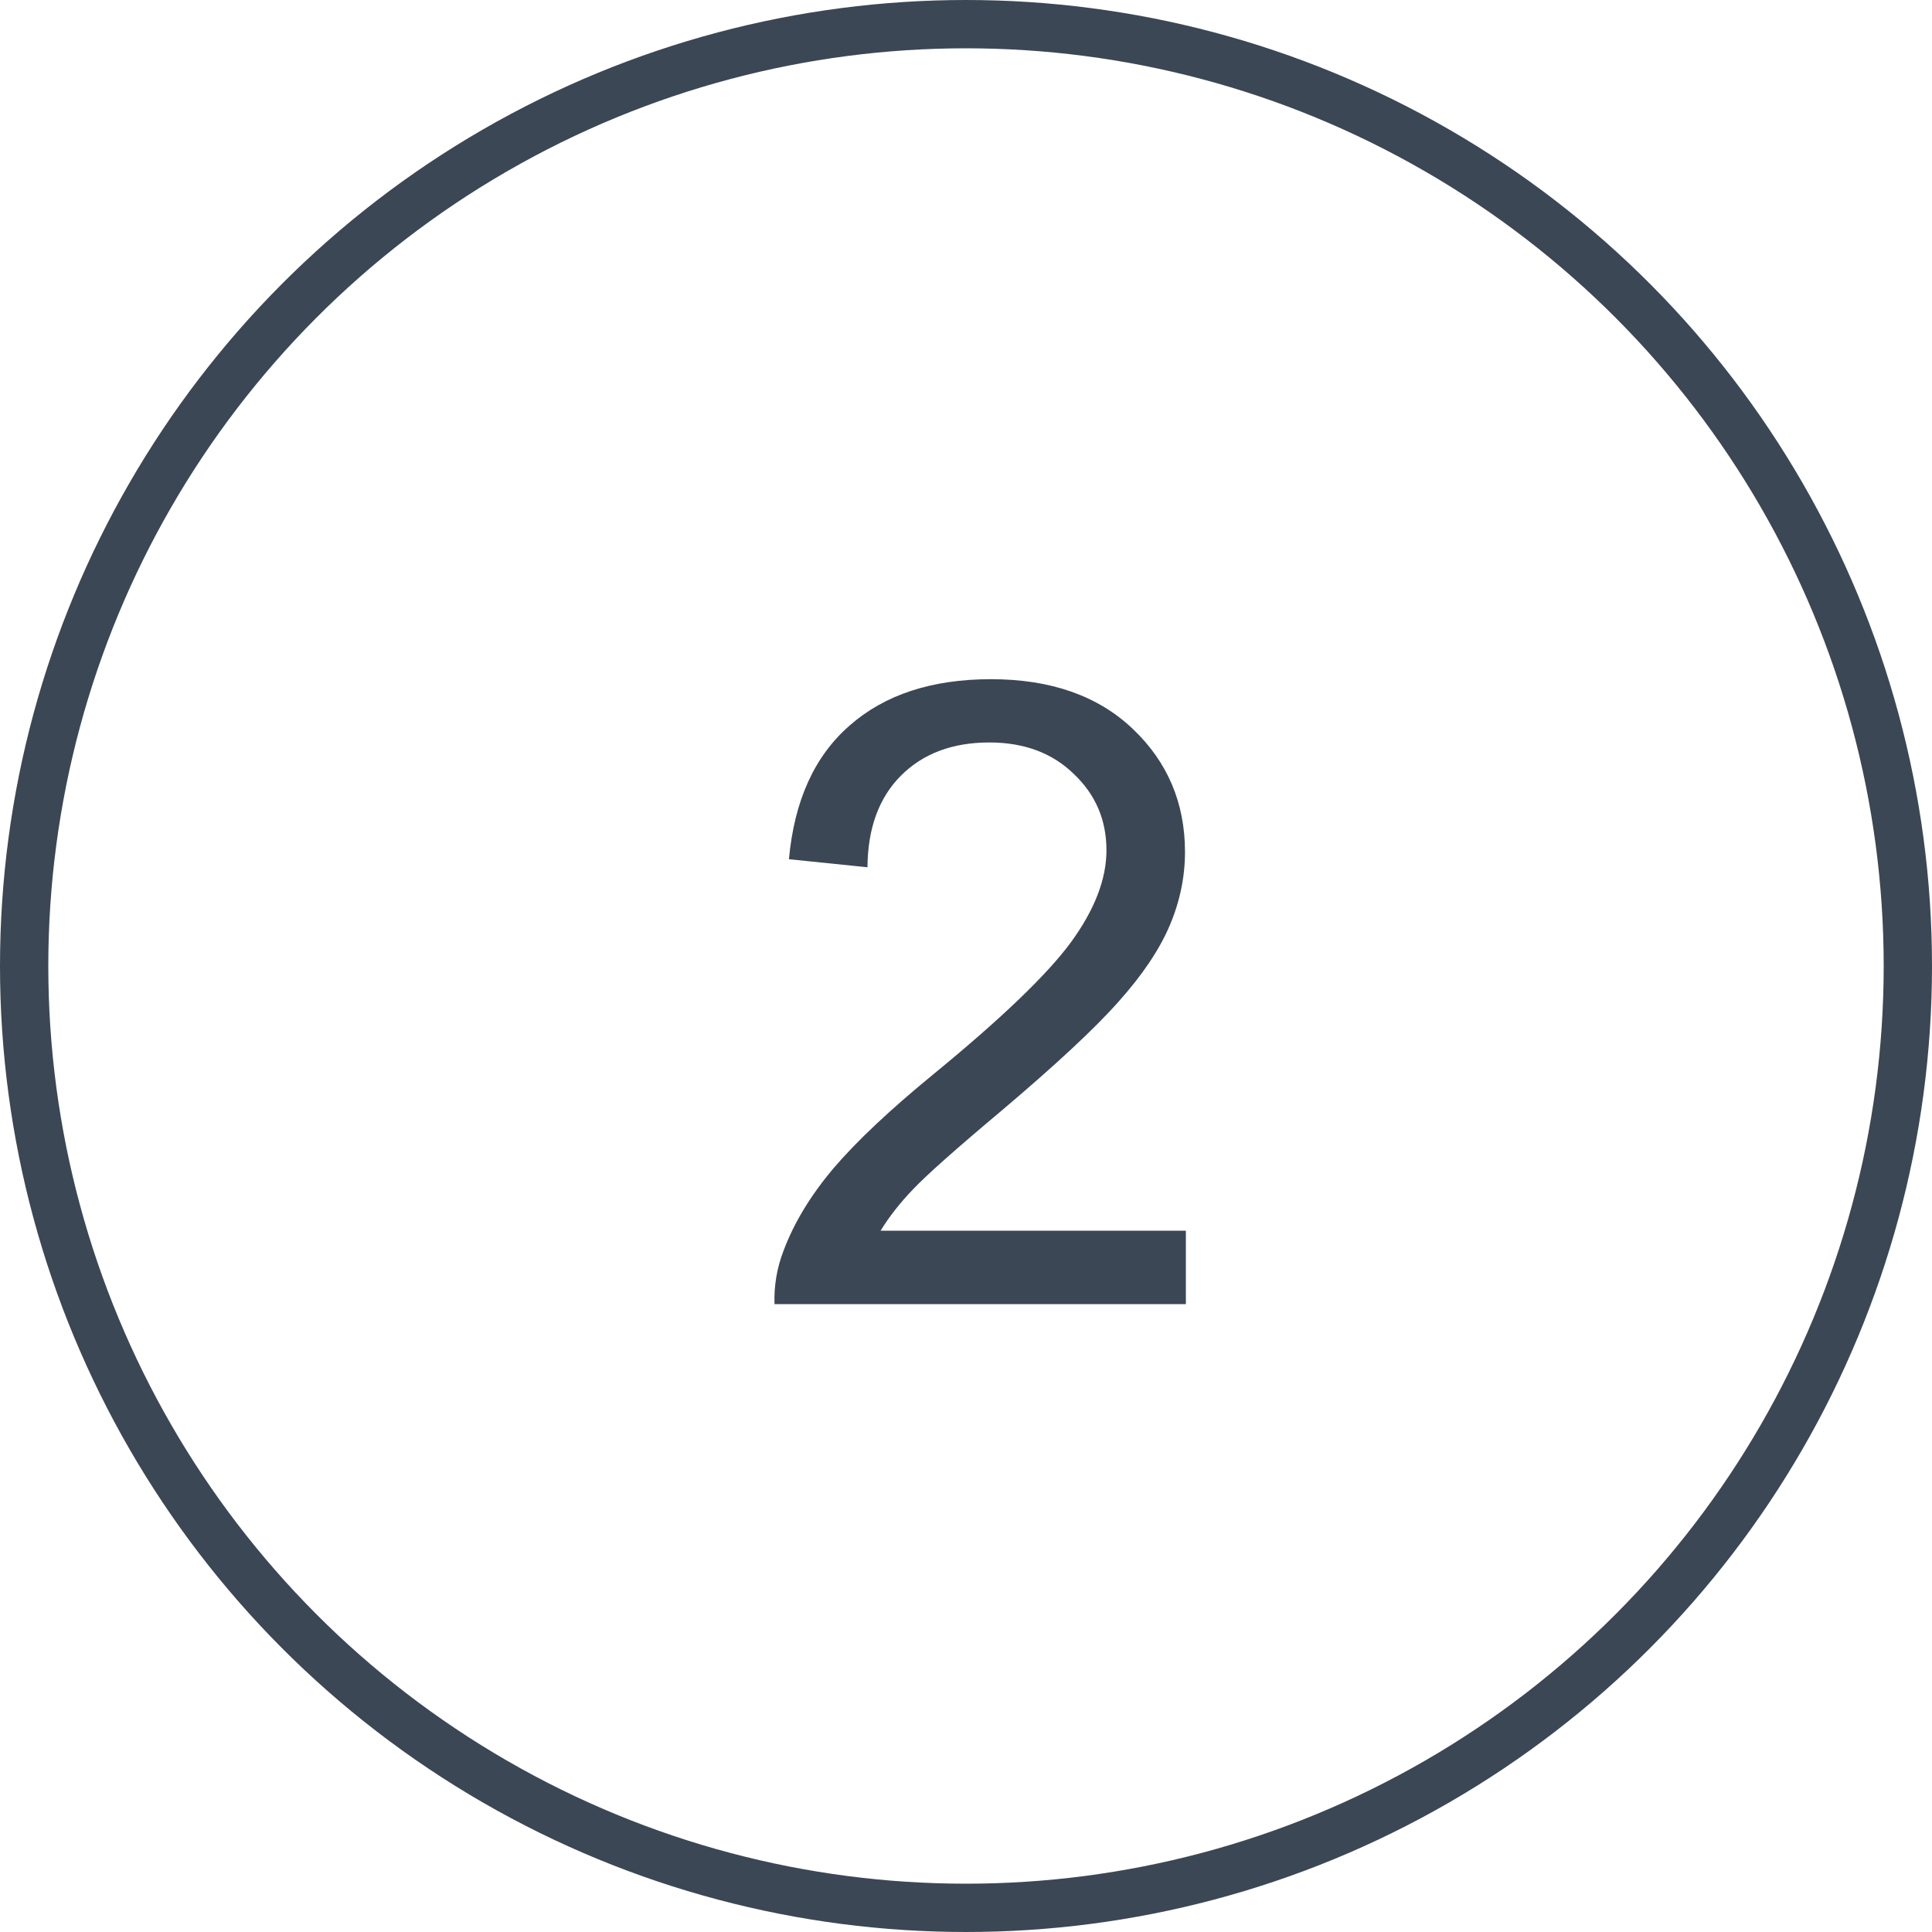
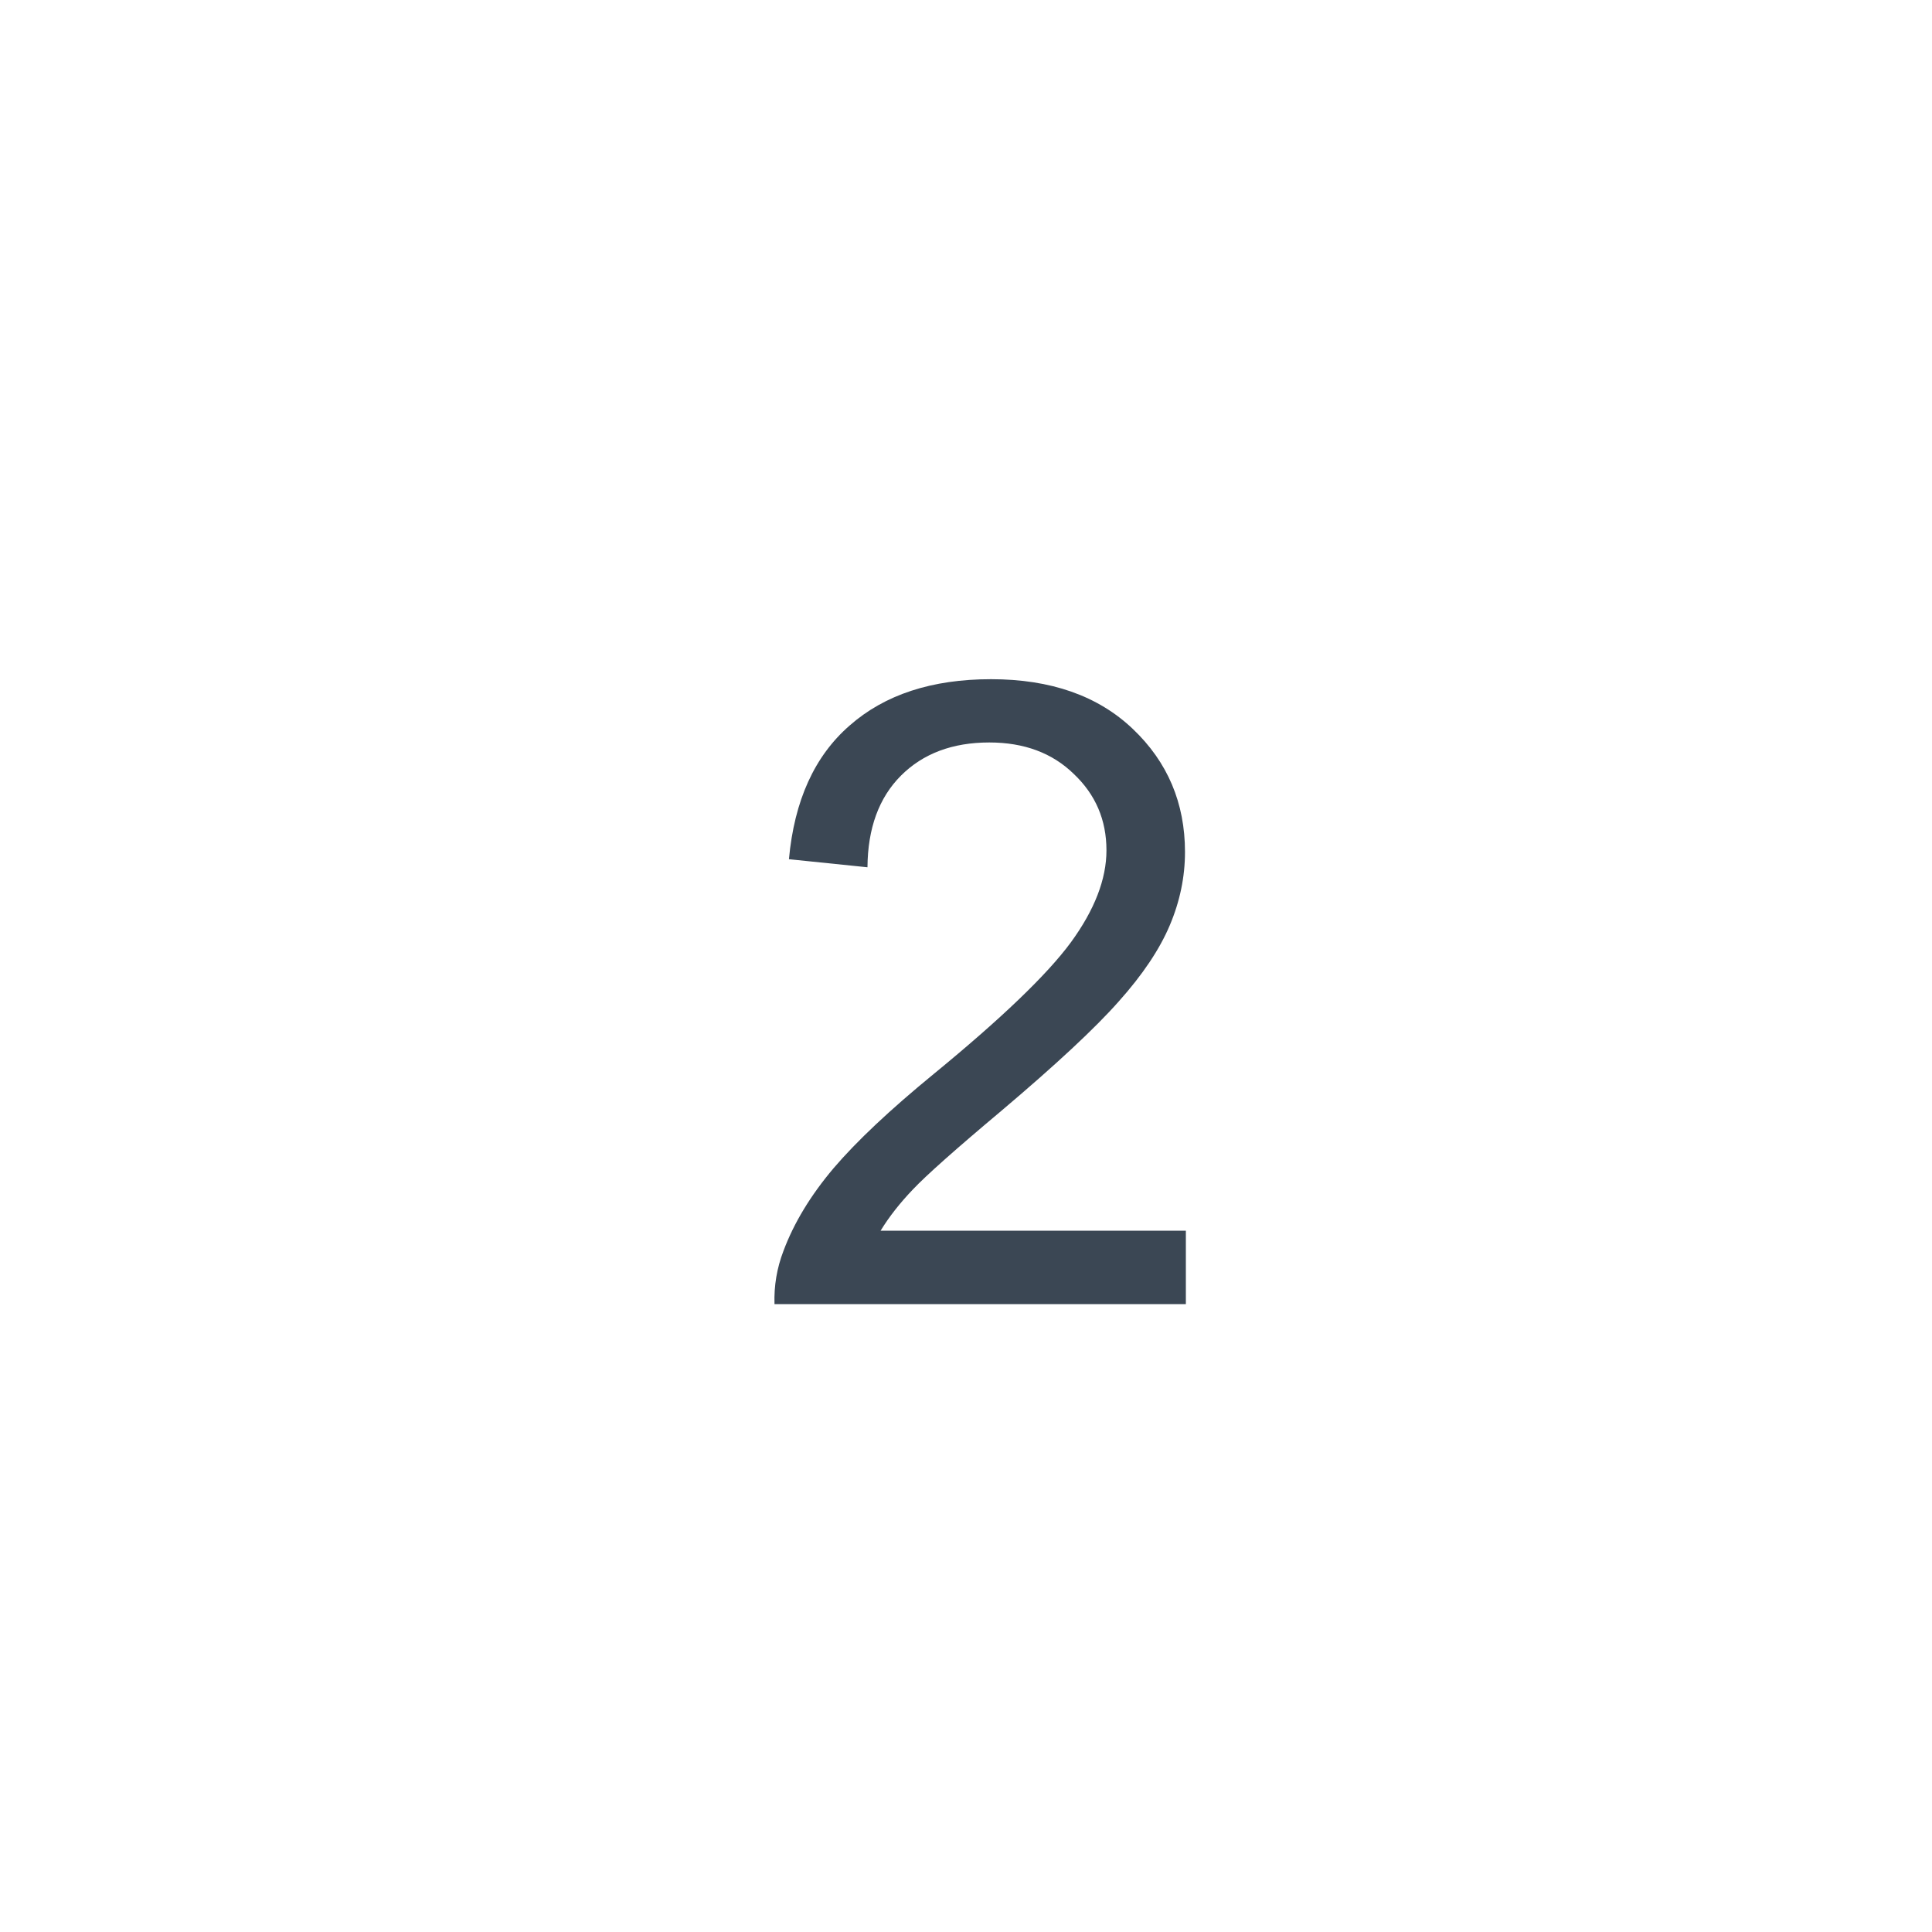
<svg xmlns="http://www.w3.org/2000/svg" width="40" height="40" viewBox="0 0 40 40" fill="none">
-   <circle cx="20" cy="20" r="19.5" stroke="#3B4754" />
  <path d="M24.552 25.48V27H16.035C16.023 26.619 16.085 26.253 16.22 25.901C16.436 25.321 16.782 24.75 17.257 24.188C17.737 23.625 18.429 22.975 19.331 22.236C20.731 21.088 21.678 20.18 22.17 19.512C22.662 18.838 22.908 18.202 22.908 17.605C22.908 16.977 22.683 16.45 22.231 16.023C21.786 15.589 21.203 15.372 20.482 15.372C19.721 15.372 19.111 15.601 18.654 16.058C18.197 16.515 17.966 17.148 17.96 17.956L16.334 17.789C16.445 16.576 16.864 15.653 17.591 15.021C18.317 14.382 19.293 14.062 20.518 14.062C21.754 14.062 22.732 14.405 23.453 15.091C24.174 15.776 24.534 16.626 24.534 17.64C24.534 18.155 24.429 18.662 24.218 19.16C24.007 19.658 23.655 20.183 23.163 20.733C22.677 21.284 21.865 22.04 20.729 23.001C19.779 23.798 19.17 24.34 18.9 24.627C18.631 24.908 18.408 25.192 18.232 25.48H24.552Z" fill="#3B4754" />
</svg>